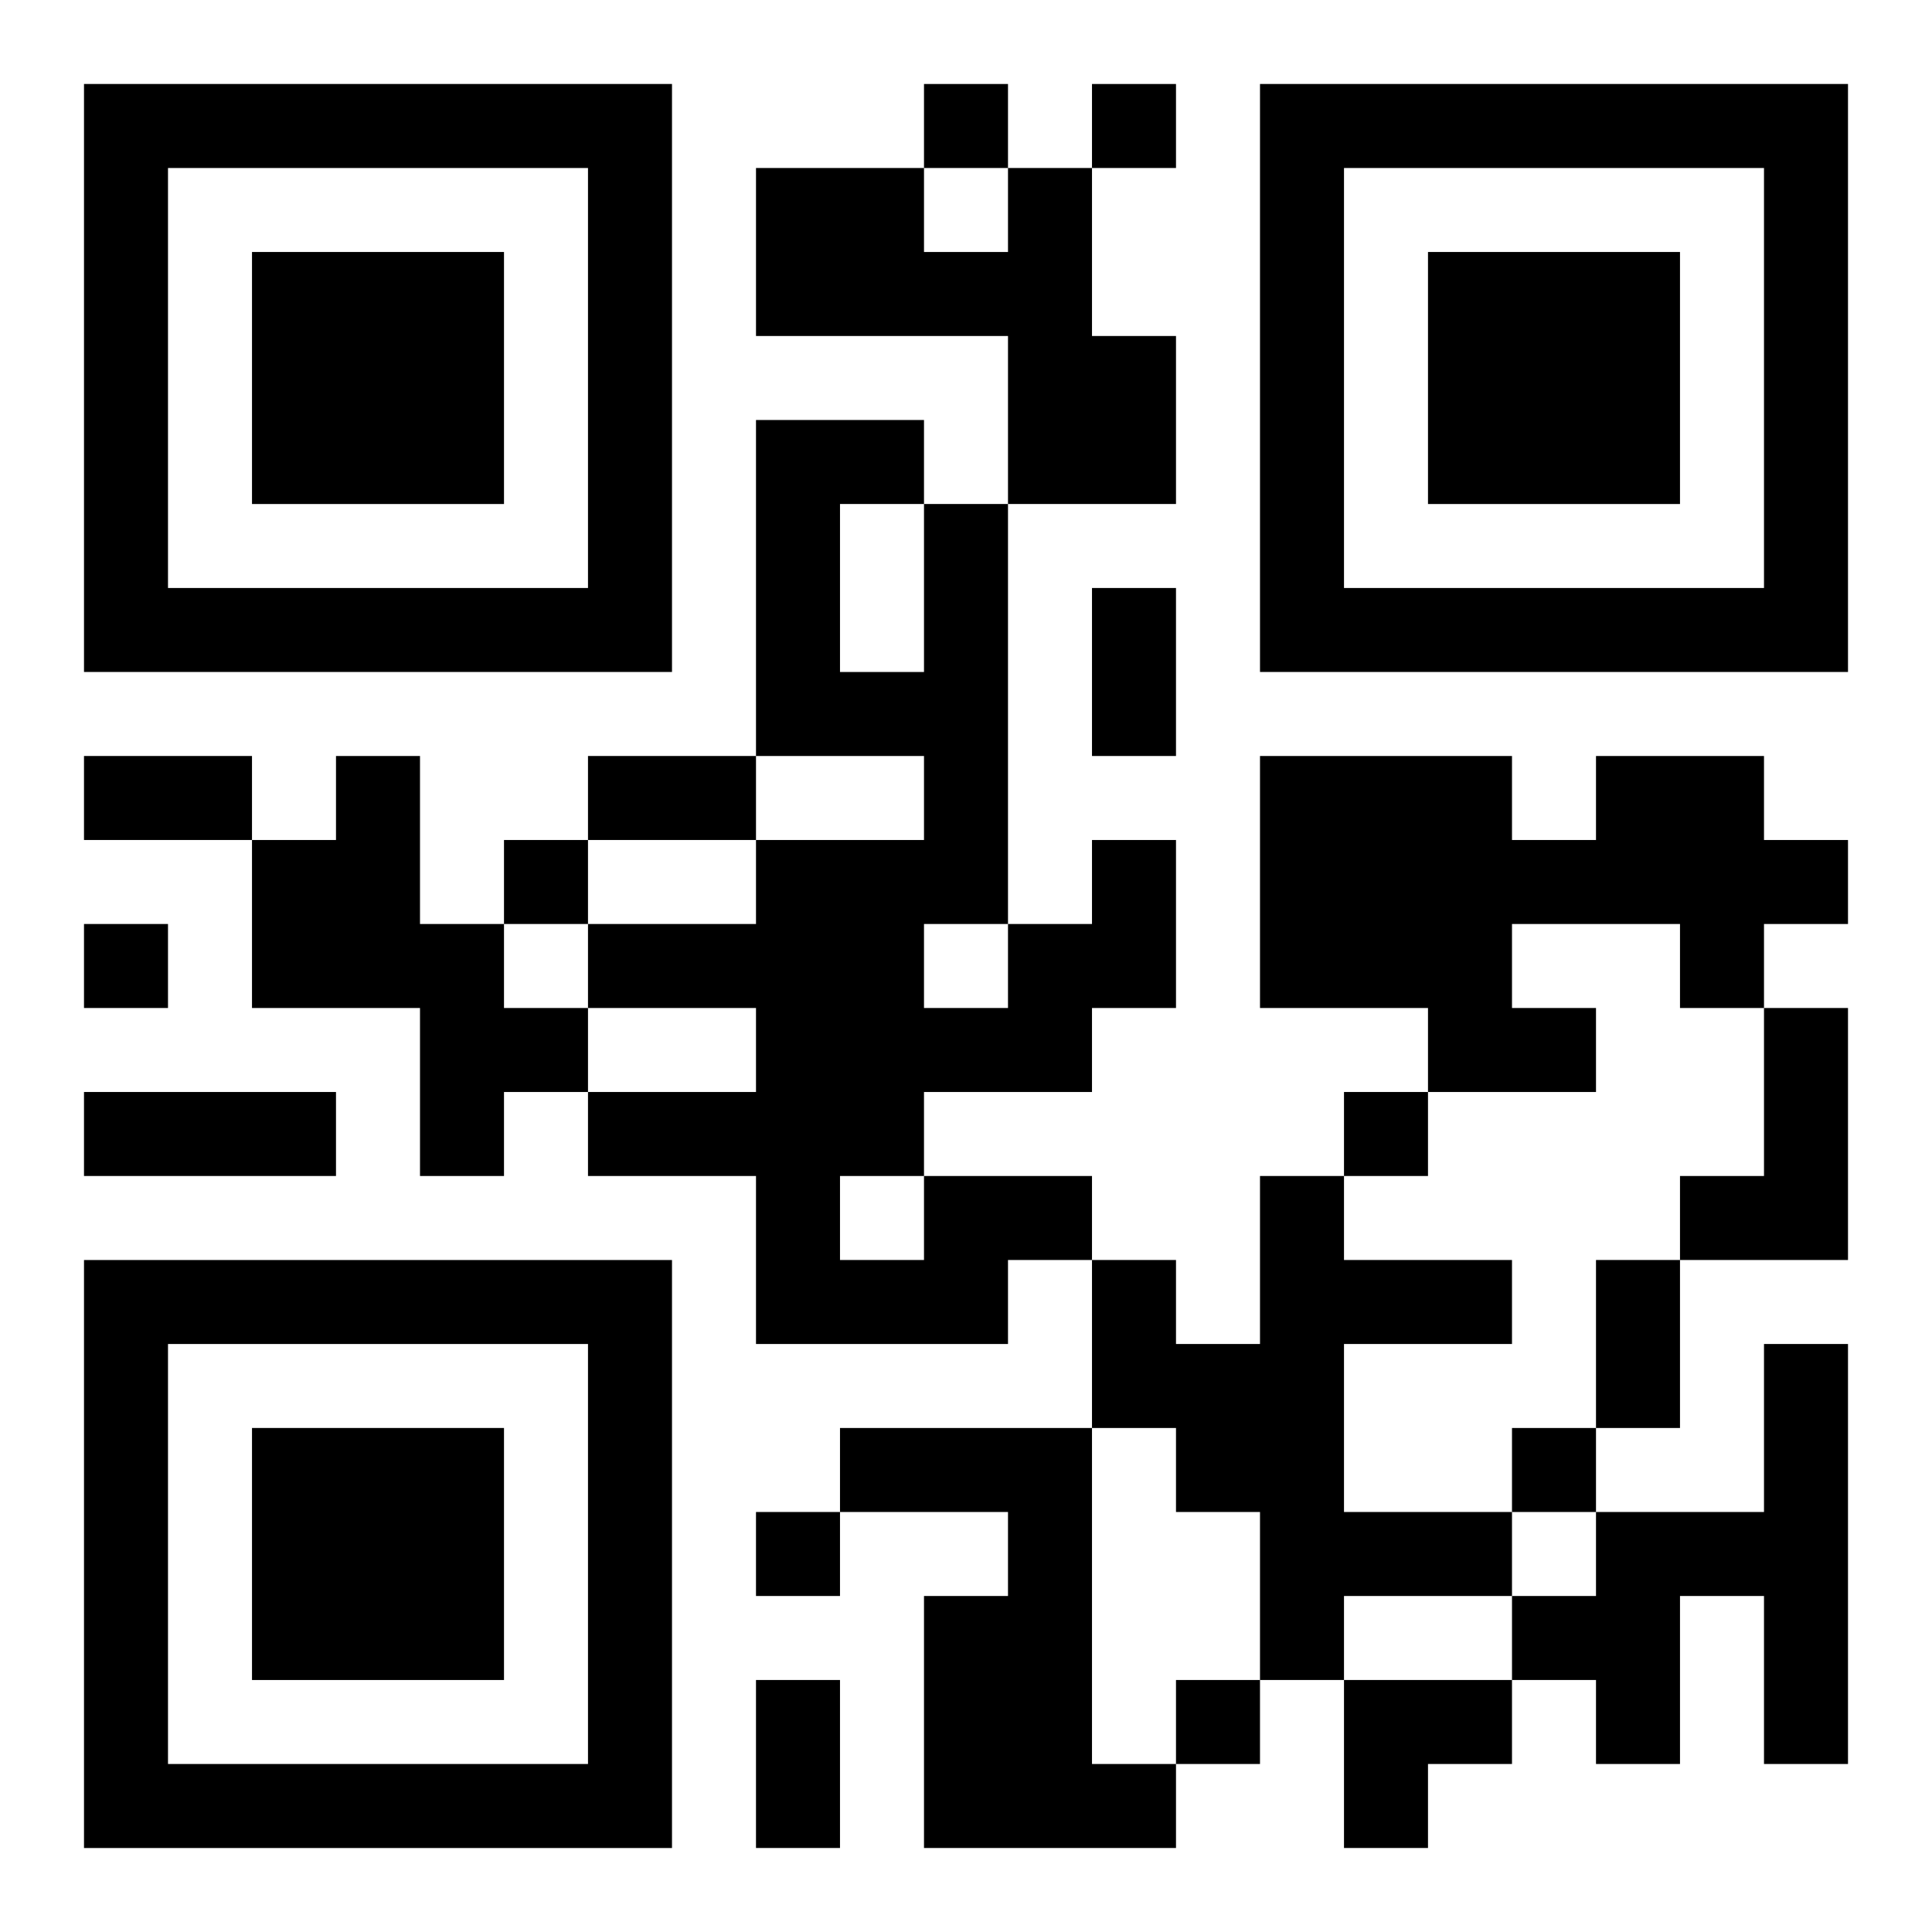
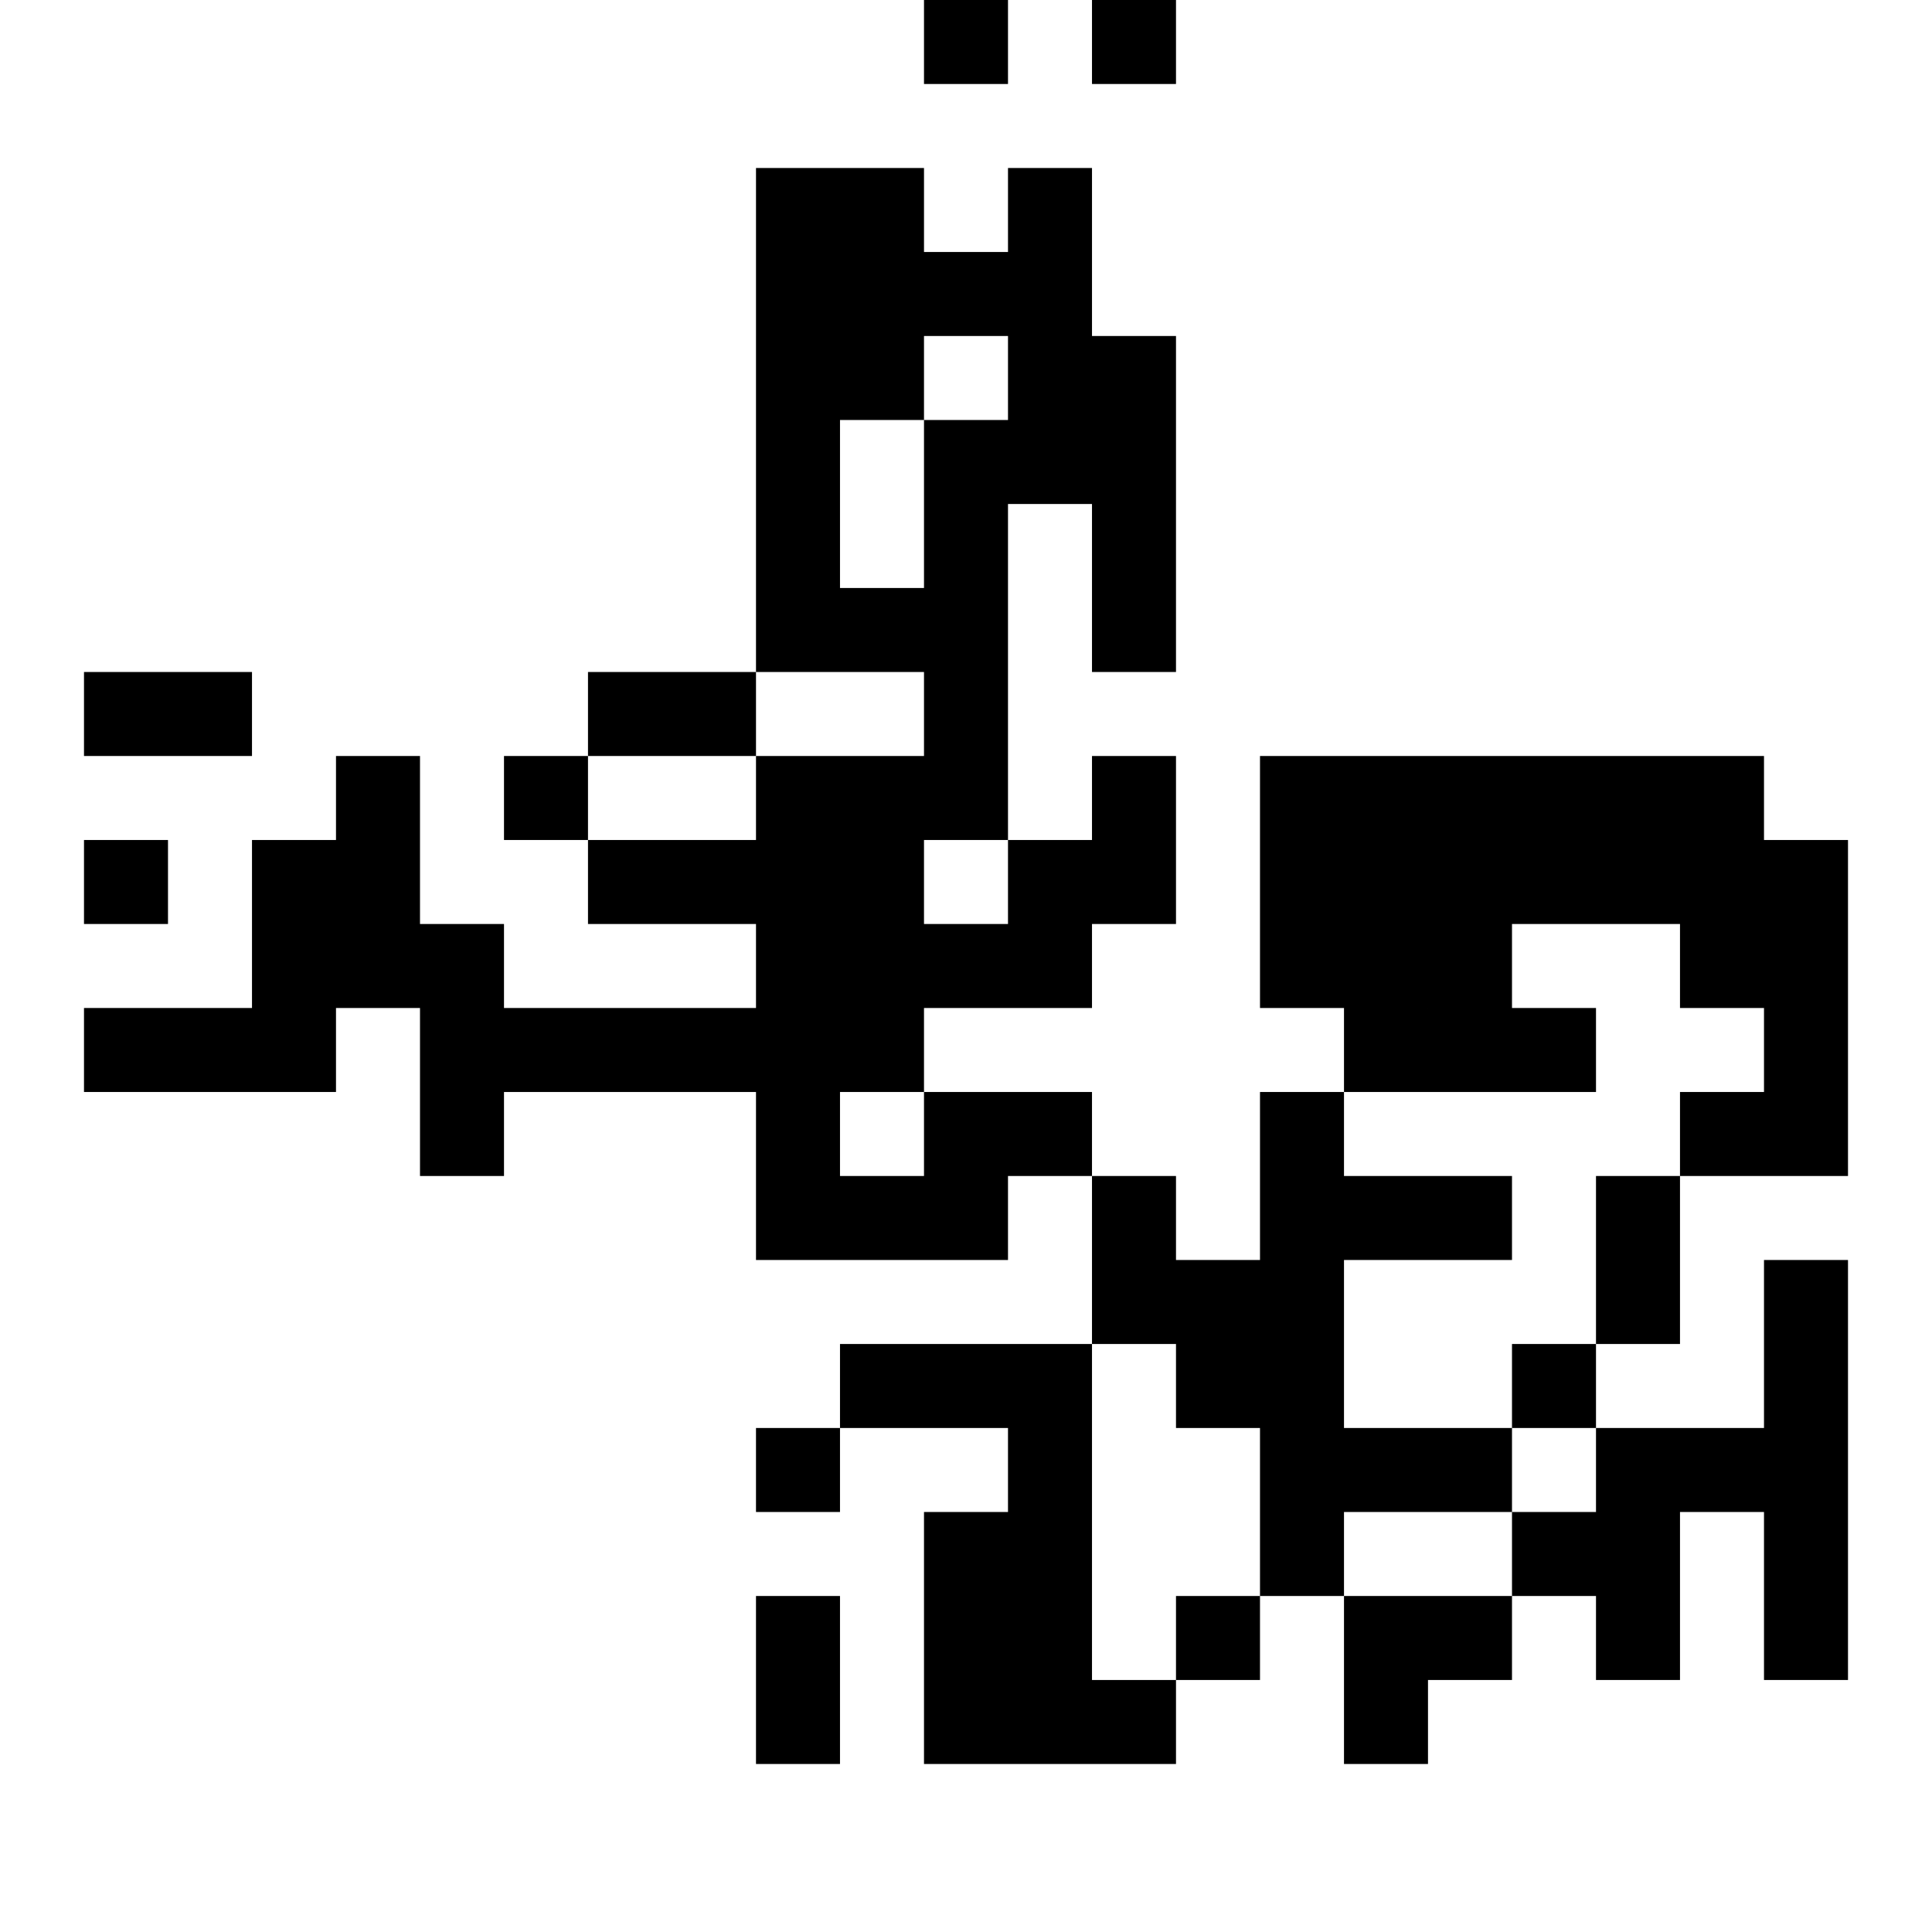
<svg xmlns="http://www.w3.org/2000/svg" xmlns:xlink="http://www.w3.org/1999/xlink" width="250" height="250" baseProfile="full" version="1.1" viewBox="-1 -1 23 23">
  <symbol id="a">
-     <path d="m0 7v7h7v-7h-7zm1 1h5v5h-5v-5zm1 1v3h3v-3h-3z" />
-   </symbol>
+     </symbol>
  <use y="-7" xlink:href="#a" />
  <use y="7" xlink:href="#a" />
  <use x="14" y="-7" xlink:href="#a" />
-   <path d="m11 1h1v2h1v2h-2v-2h-3v-2h2v1h1v-1m-8 7h1v2h1v1h1v1h-1v1h-1v-2h-2v-2h1v-1m15 0h2v1h1v1h-1v1h-1v-1h-2v1h1v1h-2v-1h-2v-3h3v1h1v-1m2 3h1v3h-2v-1h1v-2m-10 2h2v1h-1v1h-3v-2h-2v-1h2v-1h-2v-1h2v-1h2v-1h-2v-4h2v1h1v5h1v-1h1v2h-1v1h-2v1m-1-8v2h1v-2h-1m1 5v1h1v-1h-1m-1 3v1h1v-1h-1m5 0h1v1h2v1h-2v2h2v1h-2v1h-1v-2h-1v-1h-1v-2h1v1h1v-2m6 2h1v5h-1v-2h-1v2h-1v-1h-1v-1h1v-1h2v-2m-11 1h3v4h1v1h-3v-3h1v-1h-2v-1m1-16v1h1v-1h-1m2 0v1h1v-1h-1m-7 9v1h1v-1h-1m-5 1v1h1v-1h-1m15 2v1h1v-1h-1m2 4v1h1v-1h-1m-9 1v1h1v-1h-1m5 2v1h1v-1h-1m-1-13h1v2h-1v-2m-12 2h2v1h-2v-1m6 0h2v1h-2v-1m-6 4h3v1h-3v-1m18 2h1v2h-1v-2m-10 5h1v2h-1v-2m7 0h2v1h-1v1h-1z" />
+   <path d="m11 1h1v2h1v2h-2v-2h-3v-2h2v1h1v-1m-8 7h1v2h1v1h1v1h-1v1h-1v-2h-2v-2h1v-1m15 0h2v1h1v1h-1v1h-1v-1h-2v1h1v1h-2v-1h-2v-3h3h1v-1m2 3h1v3h-2v-1h1v-2m-10 2h2v1h-1v1h-3v-2h-2v-1h2v-1h-2v-1h2v-1h2v-1h-2v-4h2v1h1v5h1v-1h1v2h-1v1h-2v1m-1-8v2h1v-2h-1m1 5v1h1v-1h-1m-1 3v1h1v-1h-1m5 0h1v1h2v1h-2v2h2v1h-2v1h-1v-2h-1v-1h-1v-2h1v1h1v-2m6 2h1v5h-1v-2h-1v2h-1v-1h-1v-1h1v-1h2v-2m-11 1h3v4h1v1h-3v-3h1v-1h-2v-1m1-16v1h1v-1h-1m2 0v1h1v-1h-1m-7 9v1h1v-1h-1m-5 1v1h1v-1h-1m15 2v1h1v-1h-1m2 4v1h1v-1h-1m-9 1v1h1v-1h-1m5 2v1h1v-1h-1m-1-13h1v2h-1v-2m-12 2h2v1h-2v-1m6 0h2v1h-2v-1m-6 4h3v1h-3v-1m18 2h1v2h-1v-2m-10 5h1v2h-1v-2m7 0h2v1h-1v1h-1z" />
</svg>